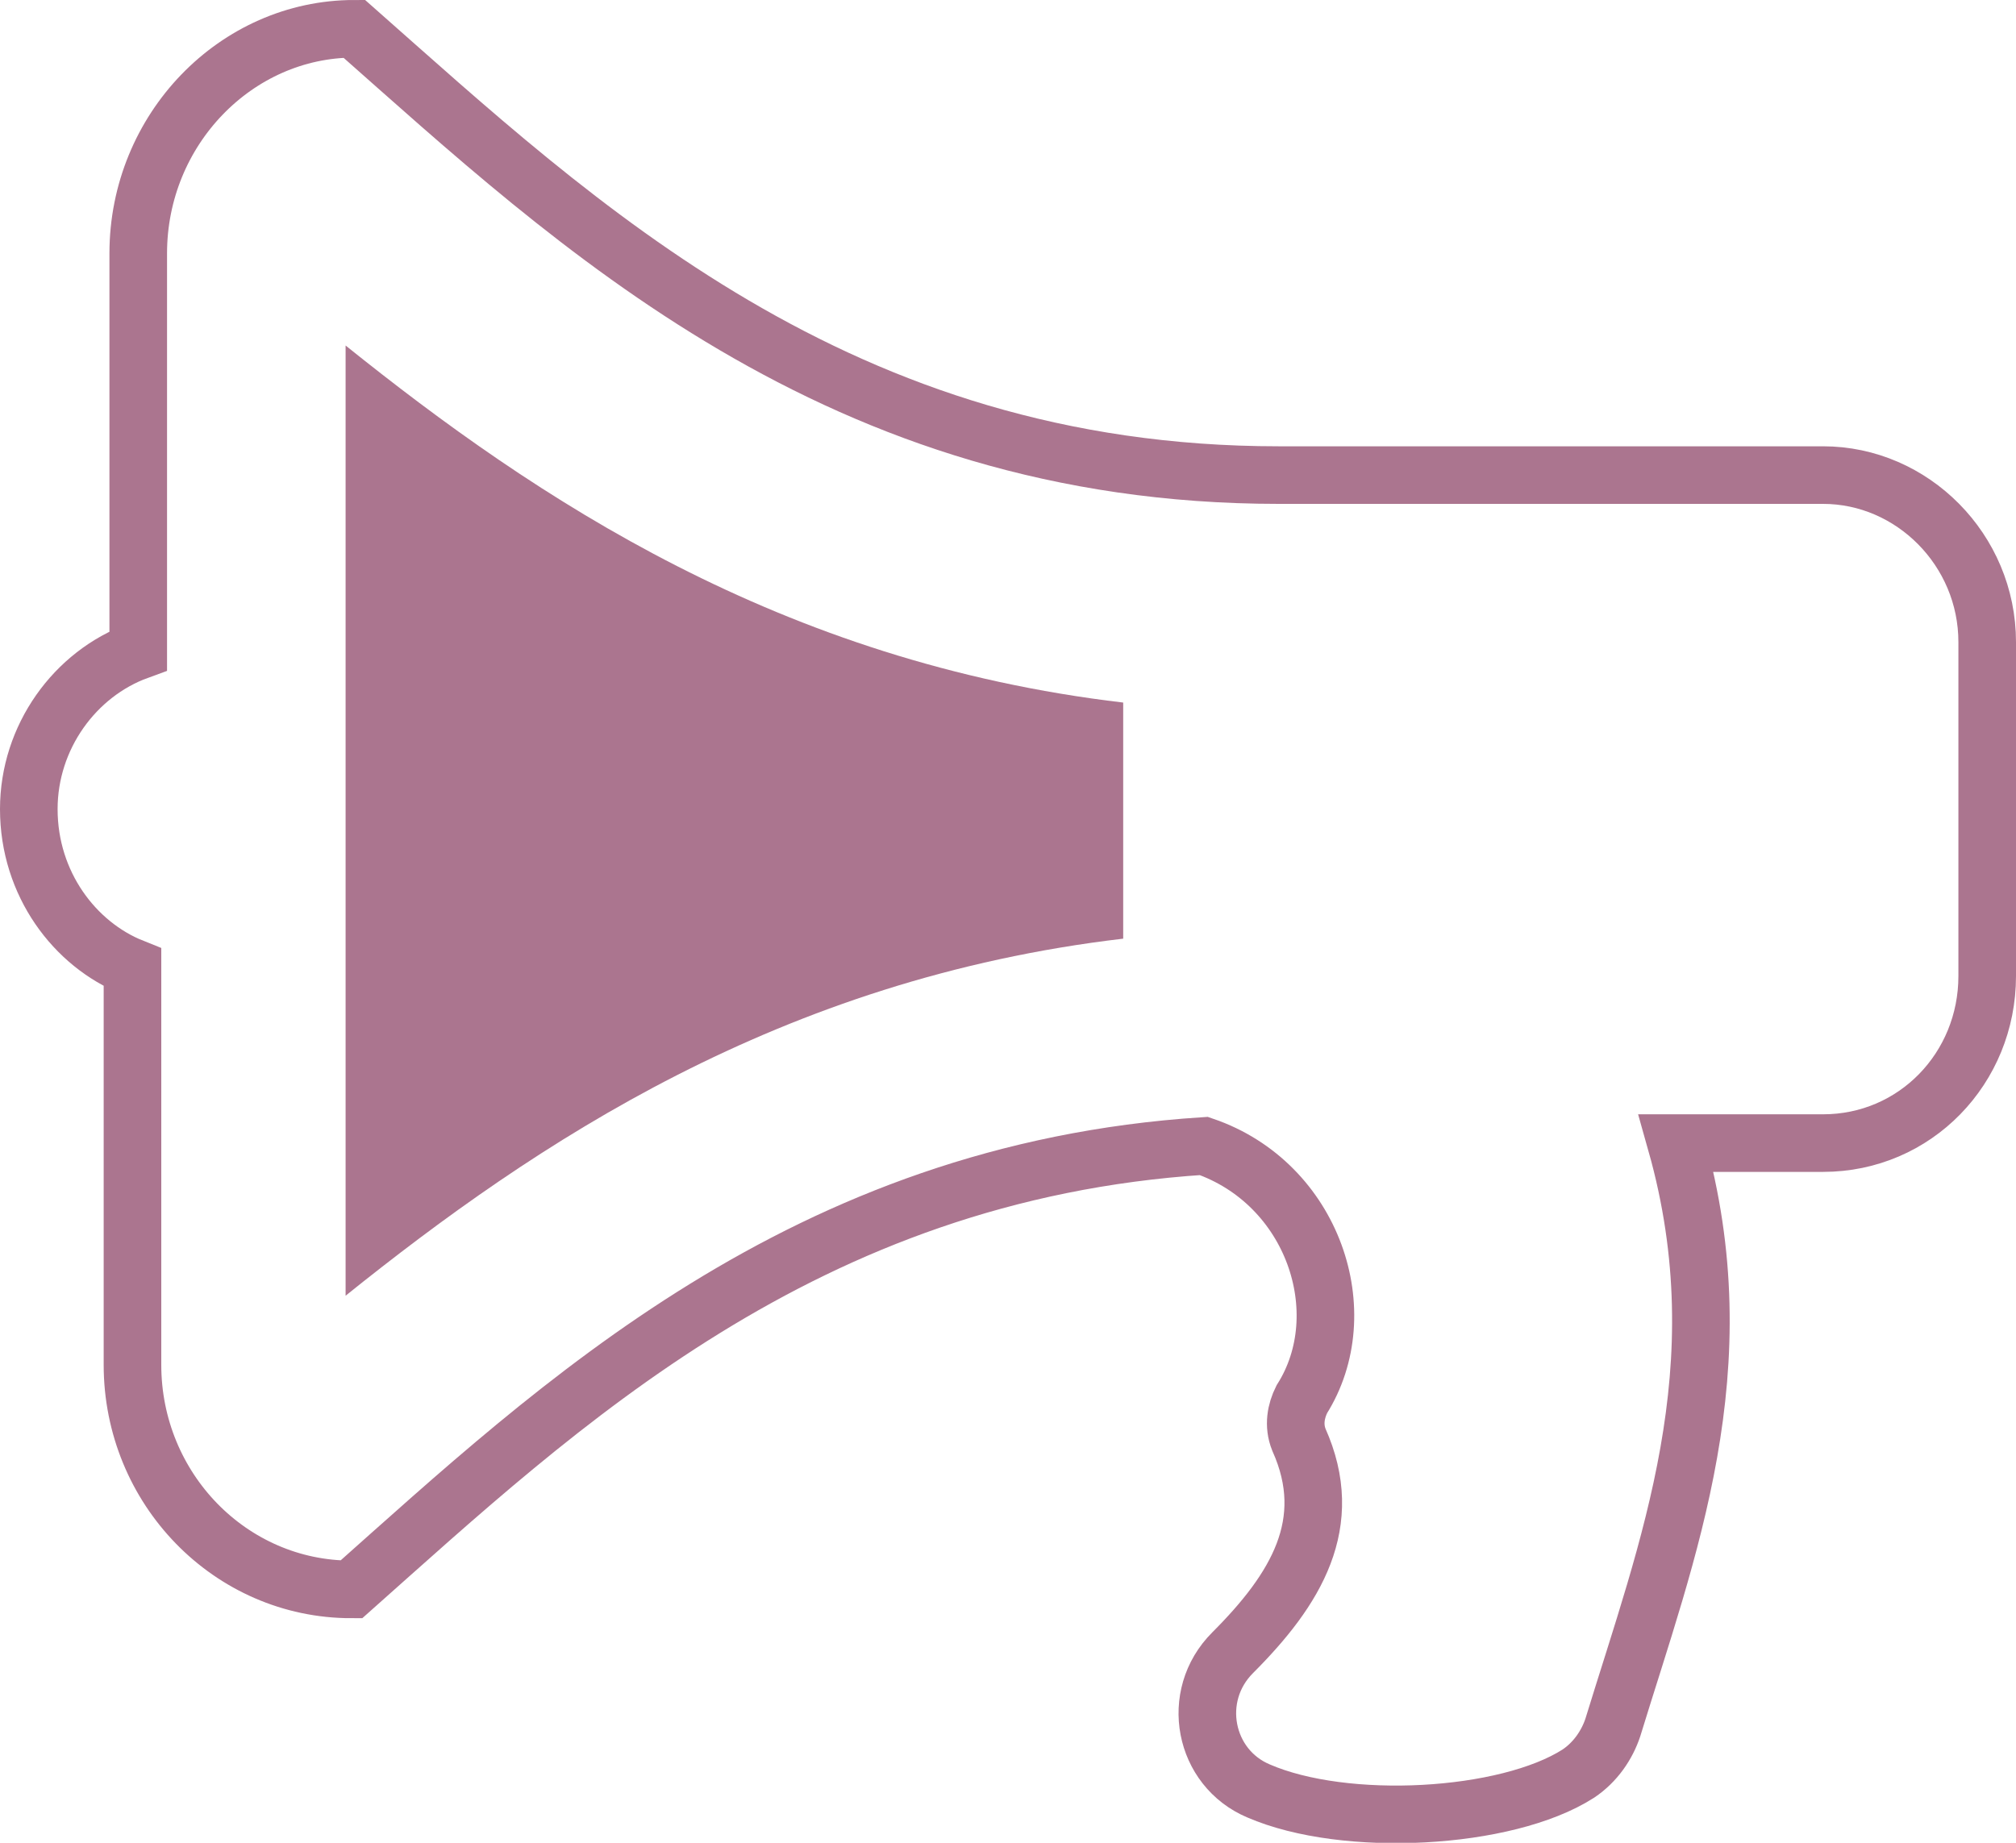
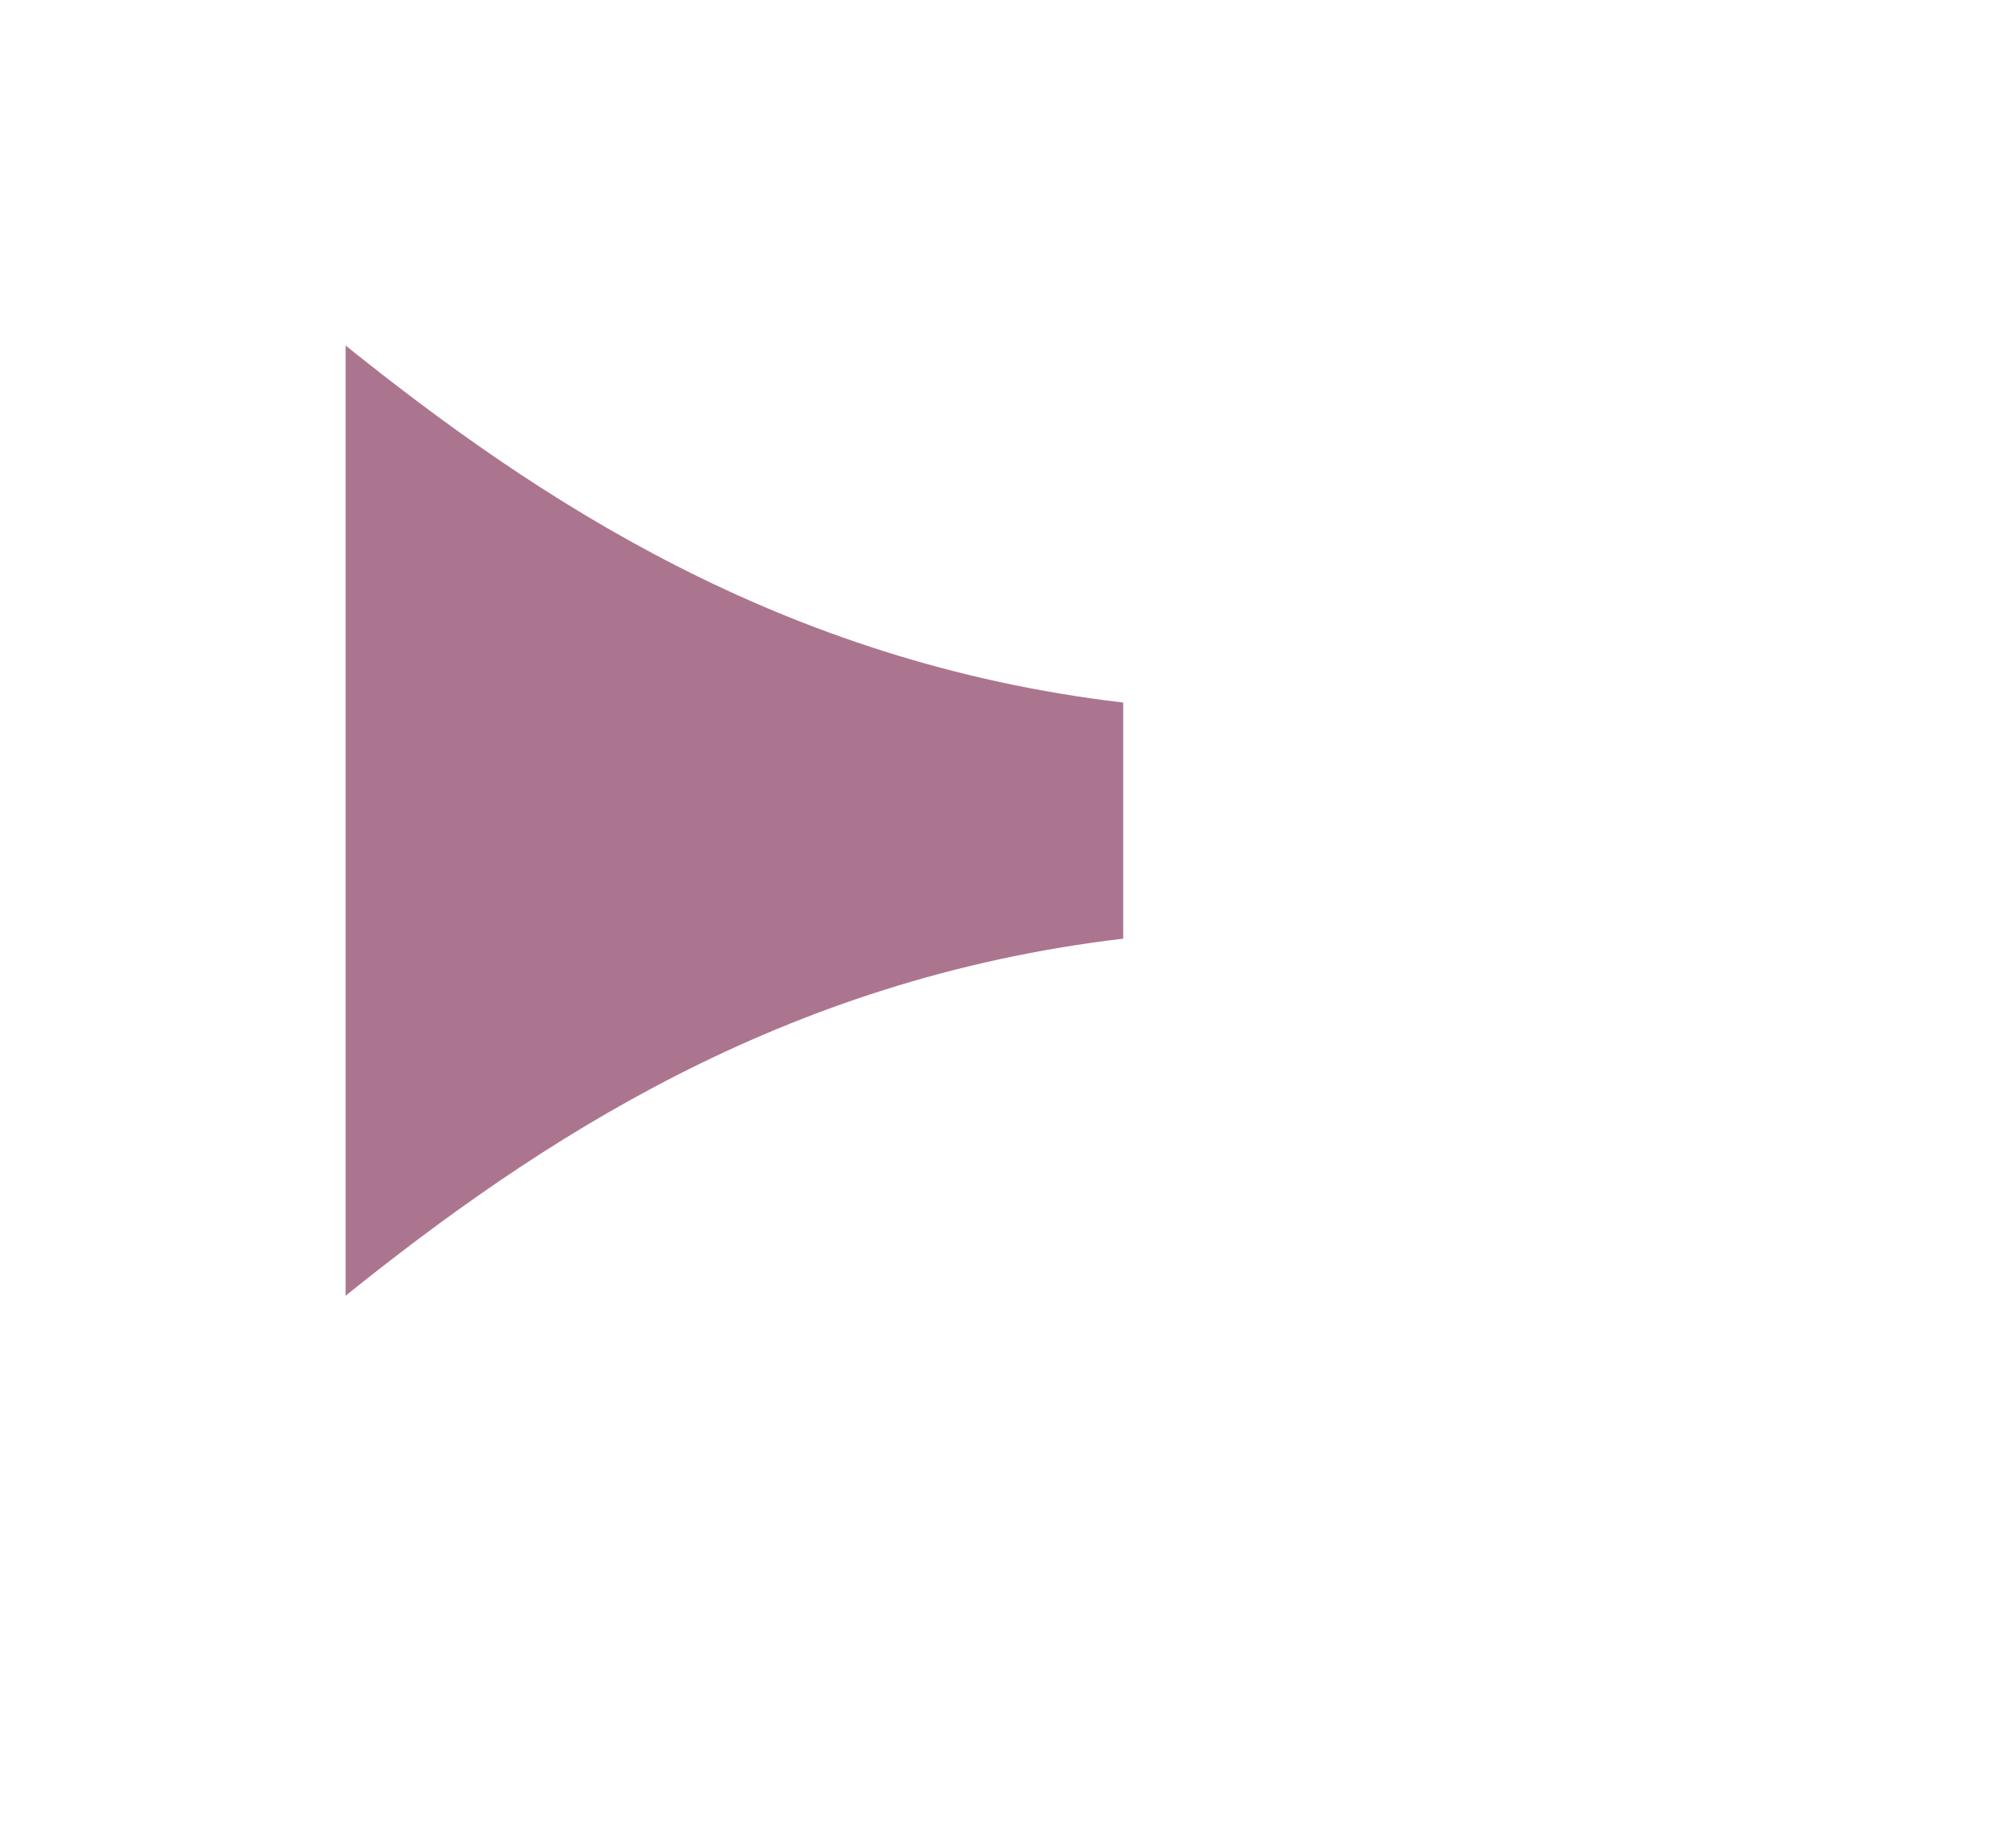
<svg xmlns="http://www.w3.org/2000/svg" viewBox="0 0 70 64">
-   <path d="M1 28.1c0-2.5 1.6-4.7 3.8-5.5V8.8C4.8 4.5 8.2 1 12.3 1 20 7.8 29.1 16.5 44.4 16.5h18.9c3.1 0 5.7 2.6 5.7 5.8v11.6c0 3.2-2.5 5.8-5.7 5.8h-5.1c2.2 7.8-.3 14.1-2.2 20.3-.2.6-.6 1.2-1.2 1.6-2.5 1.6-8.1 1.9-11.1.6-1.9-.8-2.4-3.3-.9-4.8 2.2-2.2 3.6-4.5 2.3-7.4-.2-.5-.1-1 .1-1.4 1.9-3 .4-7.5-3.4-8.8-13.9.9-22.4 9-29.6 15.4-4.2 0-7.6-3.5-7.6-7.8V33.6c-2-.8-3.6-2.9-3.6-5.5z" fill="none" stroke="#ab758f" stroke-width="2" />
  <path d="M12 45c6.6-5.3 15.1-11 27-12.4v-8.2C27.1 23 18.6 17.3 12 12v33z" fill="#ab758f" />
</svg>